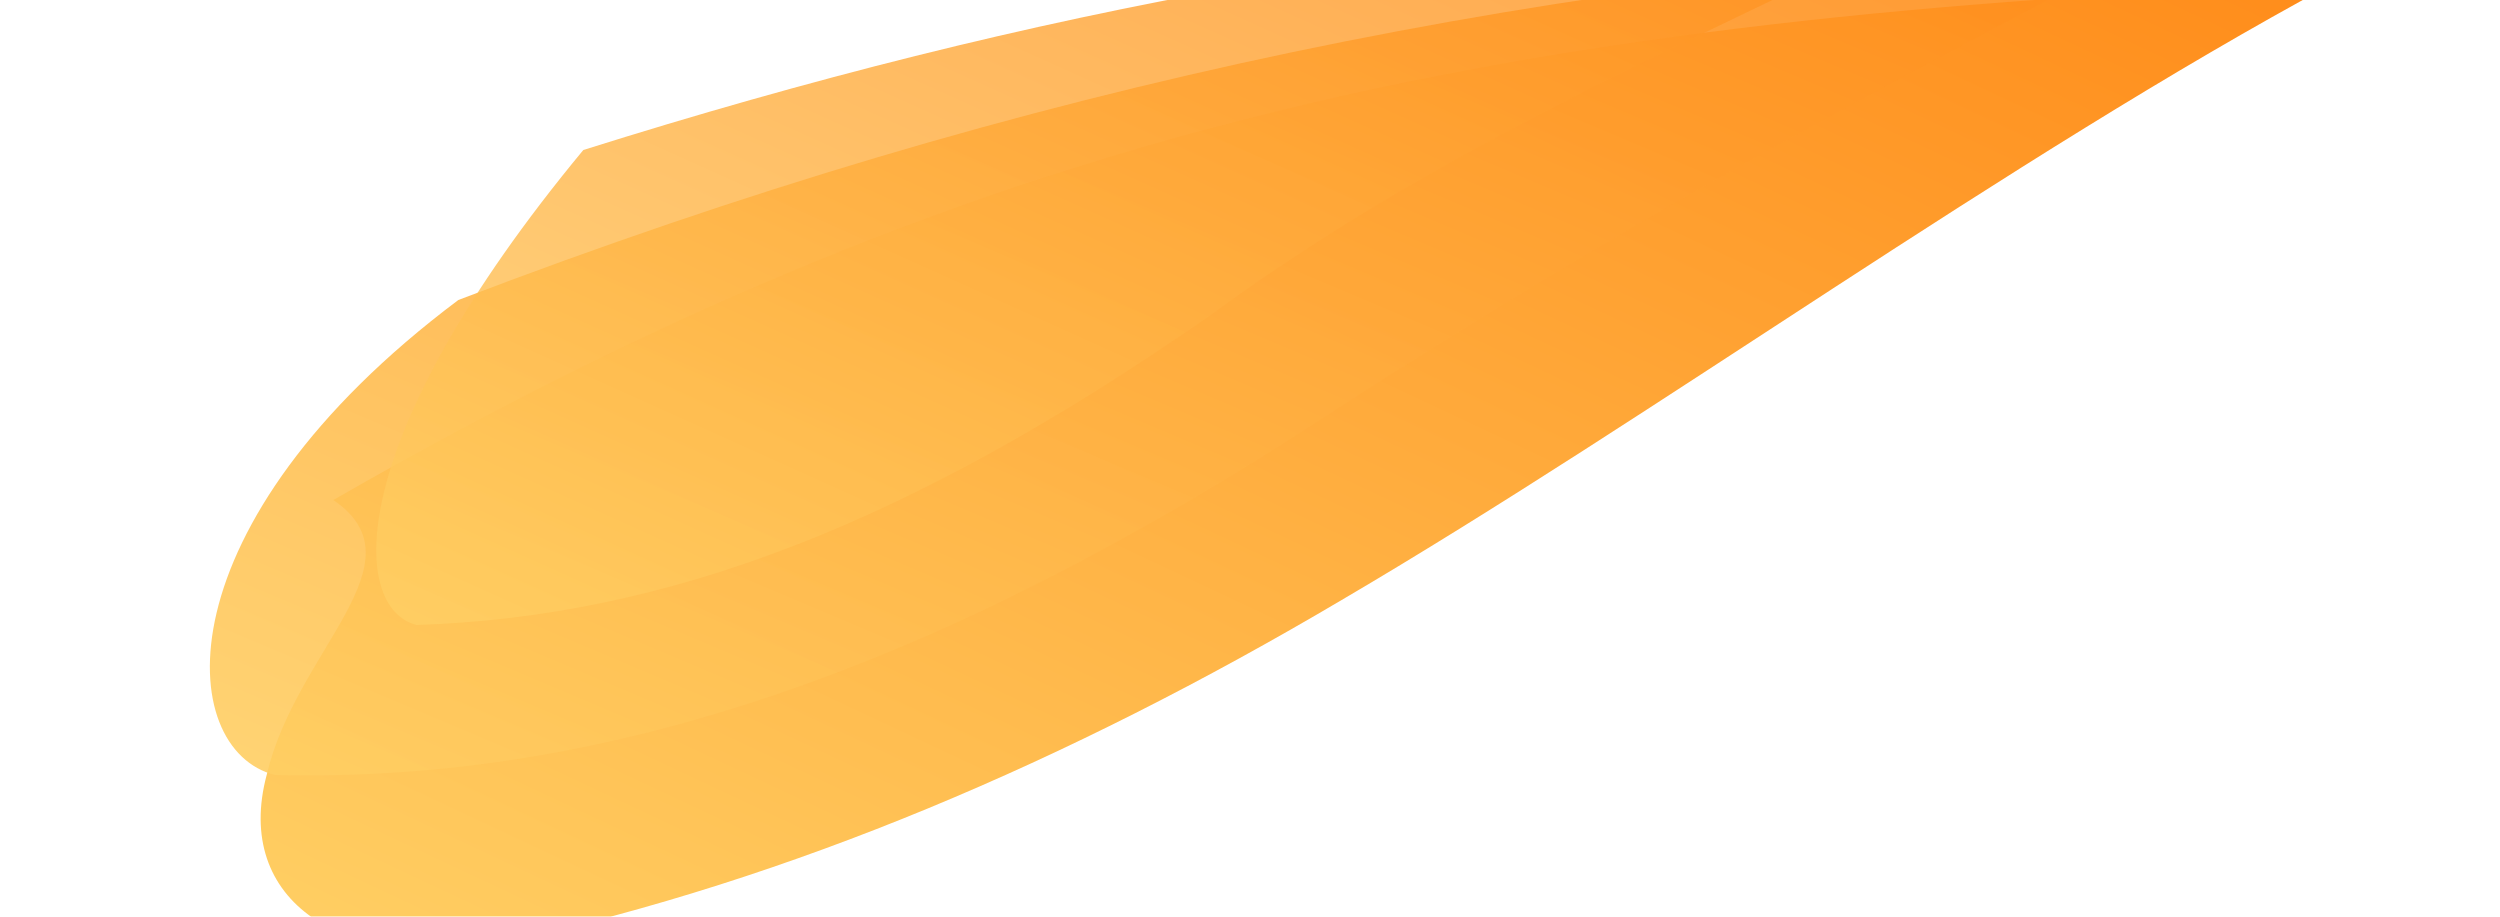
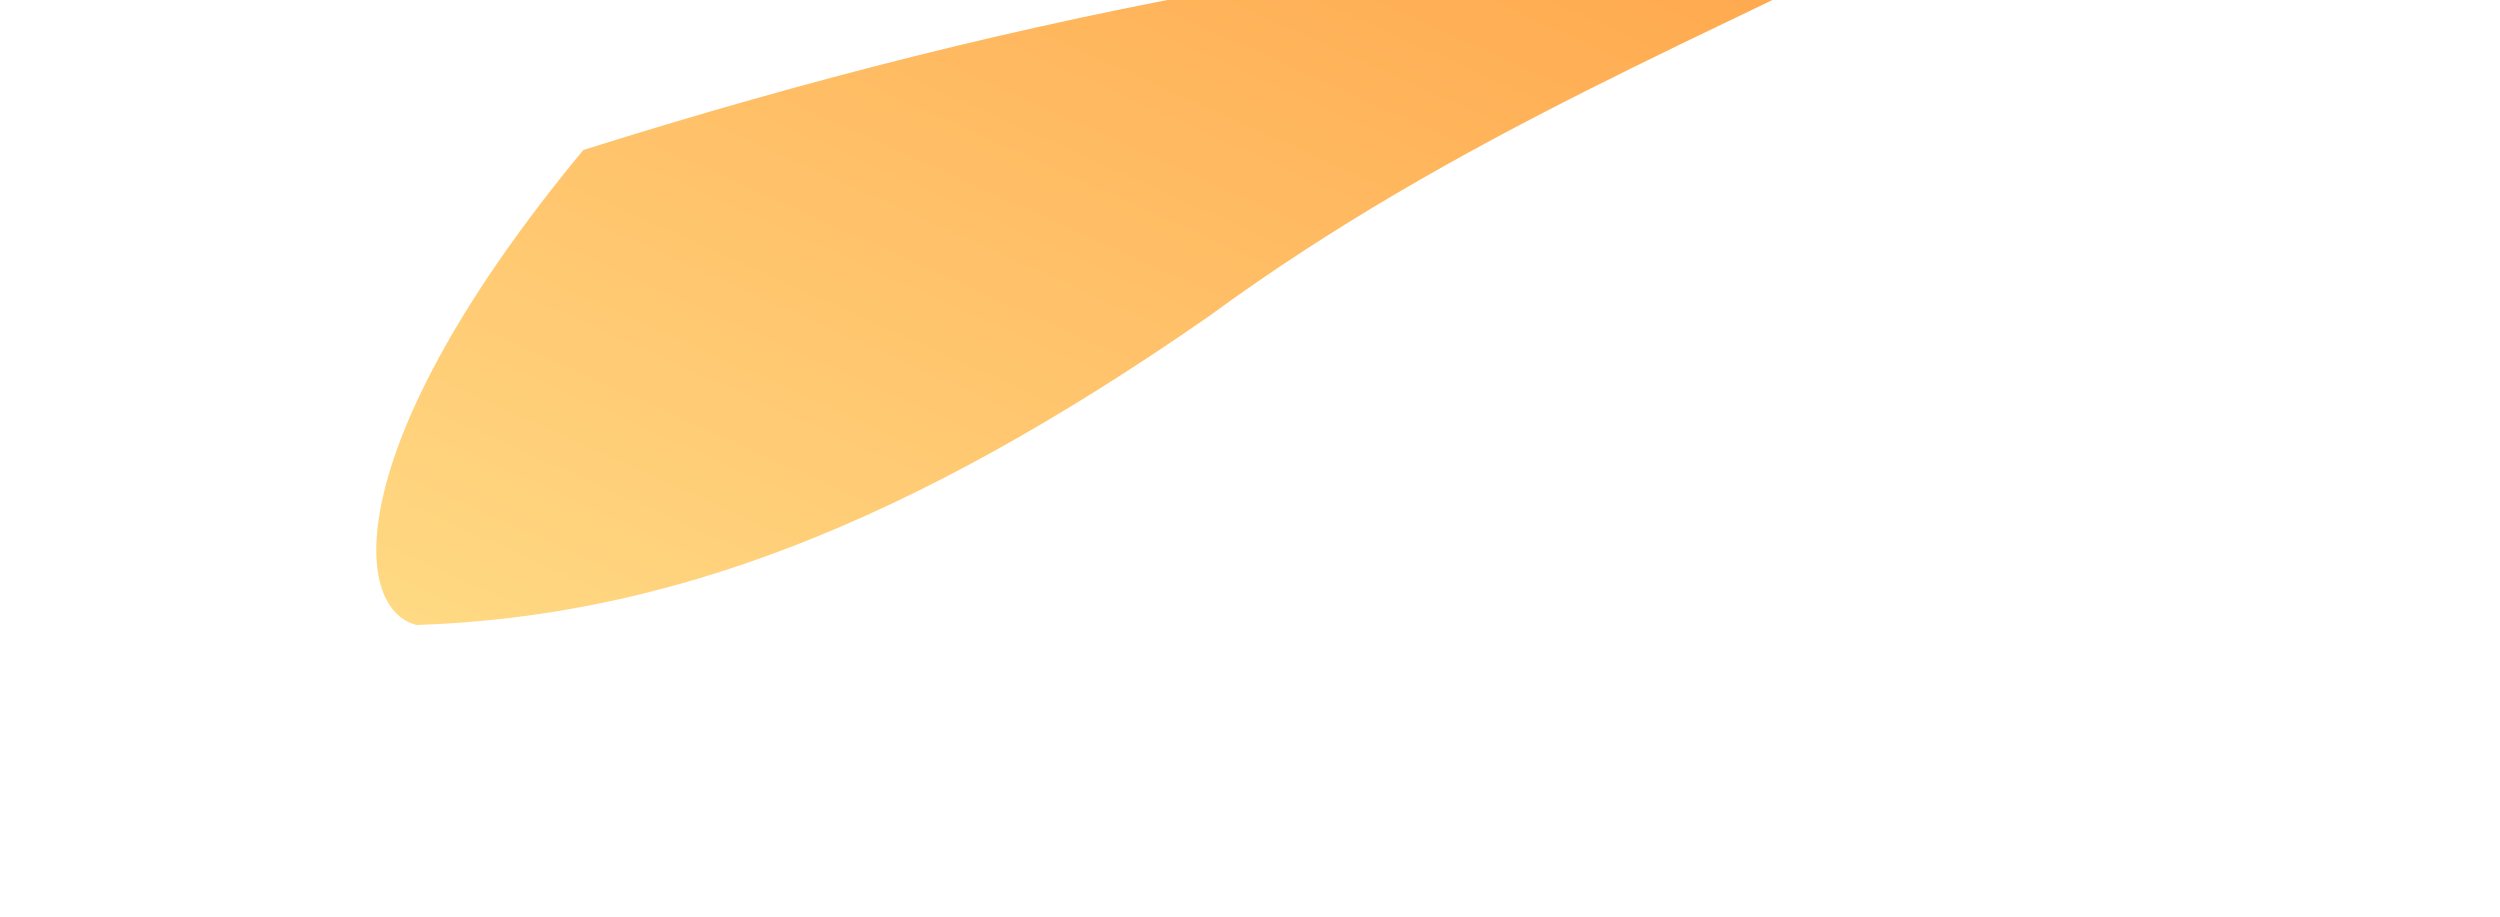
<svg xmlns="http://www.w3.org/2000/svg" viewBox="0 0 600 220">
  <defs>
    <linearGradient id="g" x1="0" y1="1" x2="1" y2="0">
      <stop offset="0" stop-color="#FFD166" />
      <stop offset="1" stop-color="#FF8C1A" />
    </linearGradient>
    <filter id="shadow" x="-20%" y="-20%" width="140%" height="140%">
      <feDropShadow dx="0" dy="6" stdDeviation="6" flood-color="#000" flood-opacity=".18" />
    </filter>
  </defs>
  <g filter="url(#shadow)">
-     <path fill="url(#g)" d="M80 120c160-92 286-116 480-124-78 42-163 104-238 148-66 39-132 67-200 82-40 8-66-10-58-40 7-30 38-51 16-66z" />
-     <path fill="url(#g)" opacity=".9" d="M110 72c136-52 262-78 408-86-72 38-126 66-200 114-92 60-172 88-252 86-24-6-28-60 44-114z" />
    <path fill="url(#g)" opacity=".8" d="M140 36c108-34 206-52 330-58-58 30-120 54-180 98-72 50-130 72-190 74-16-4-18-44 40-114z" />
  </g>
</svg>